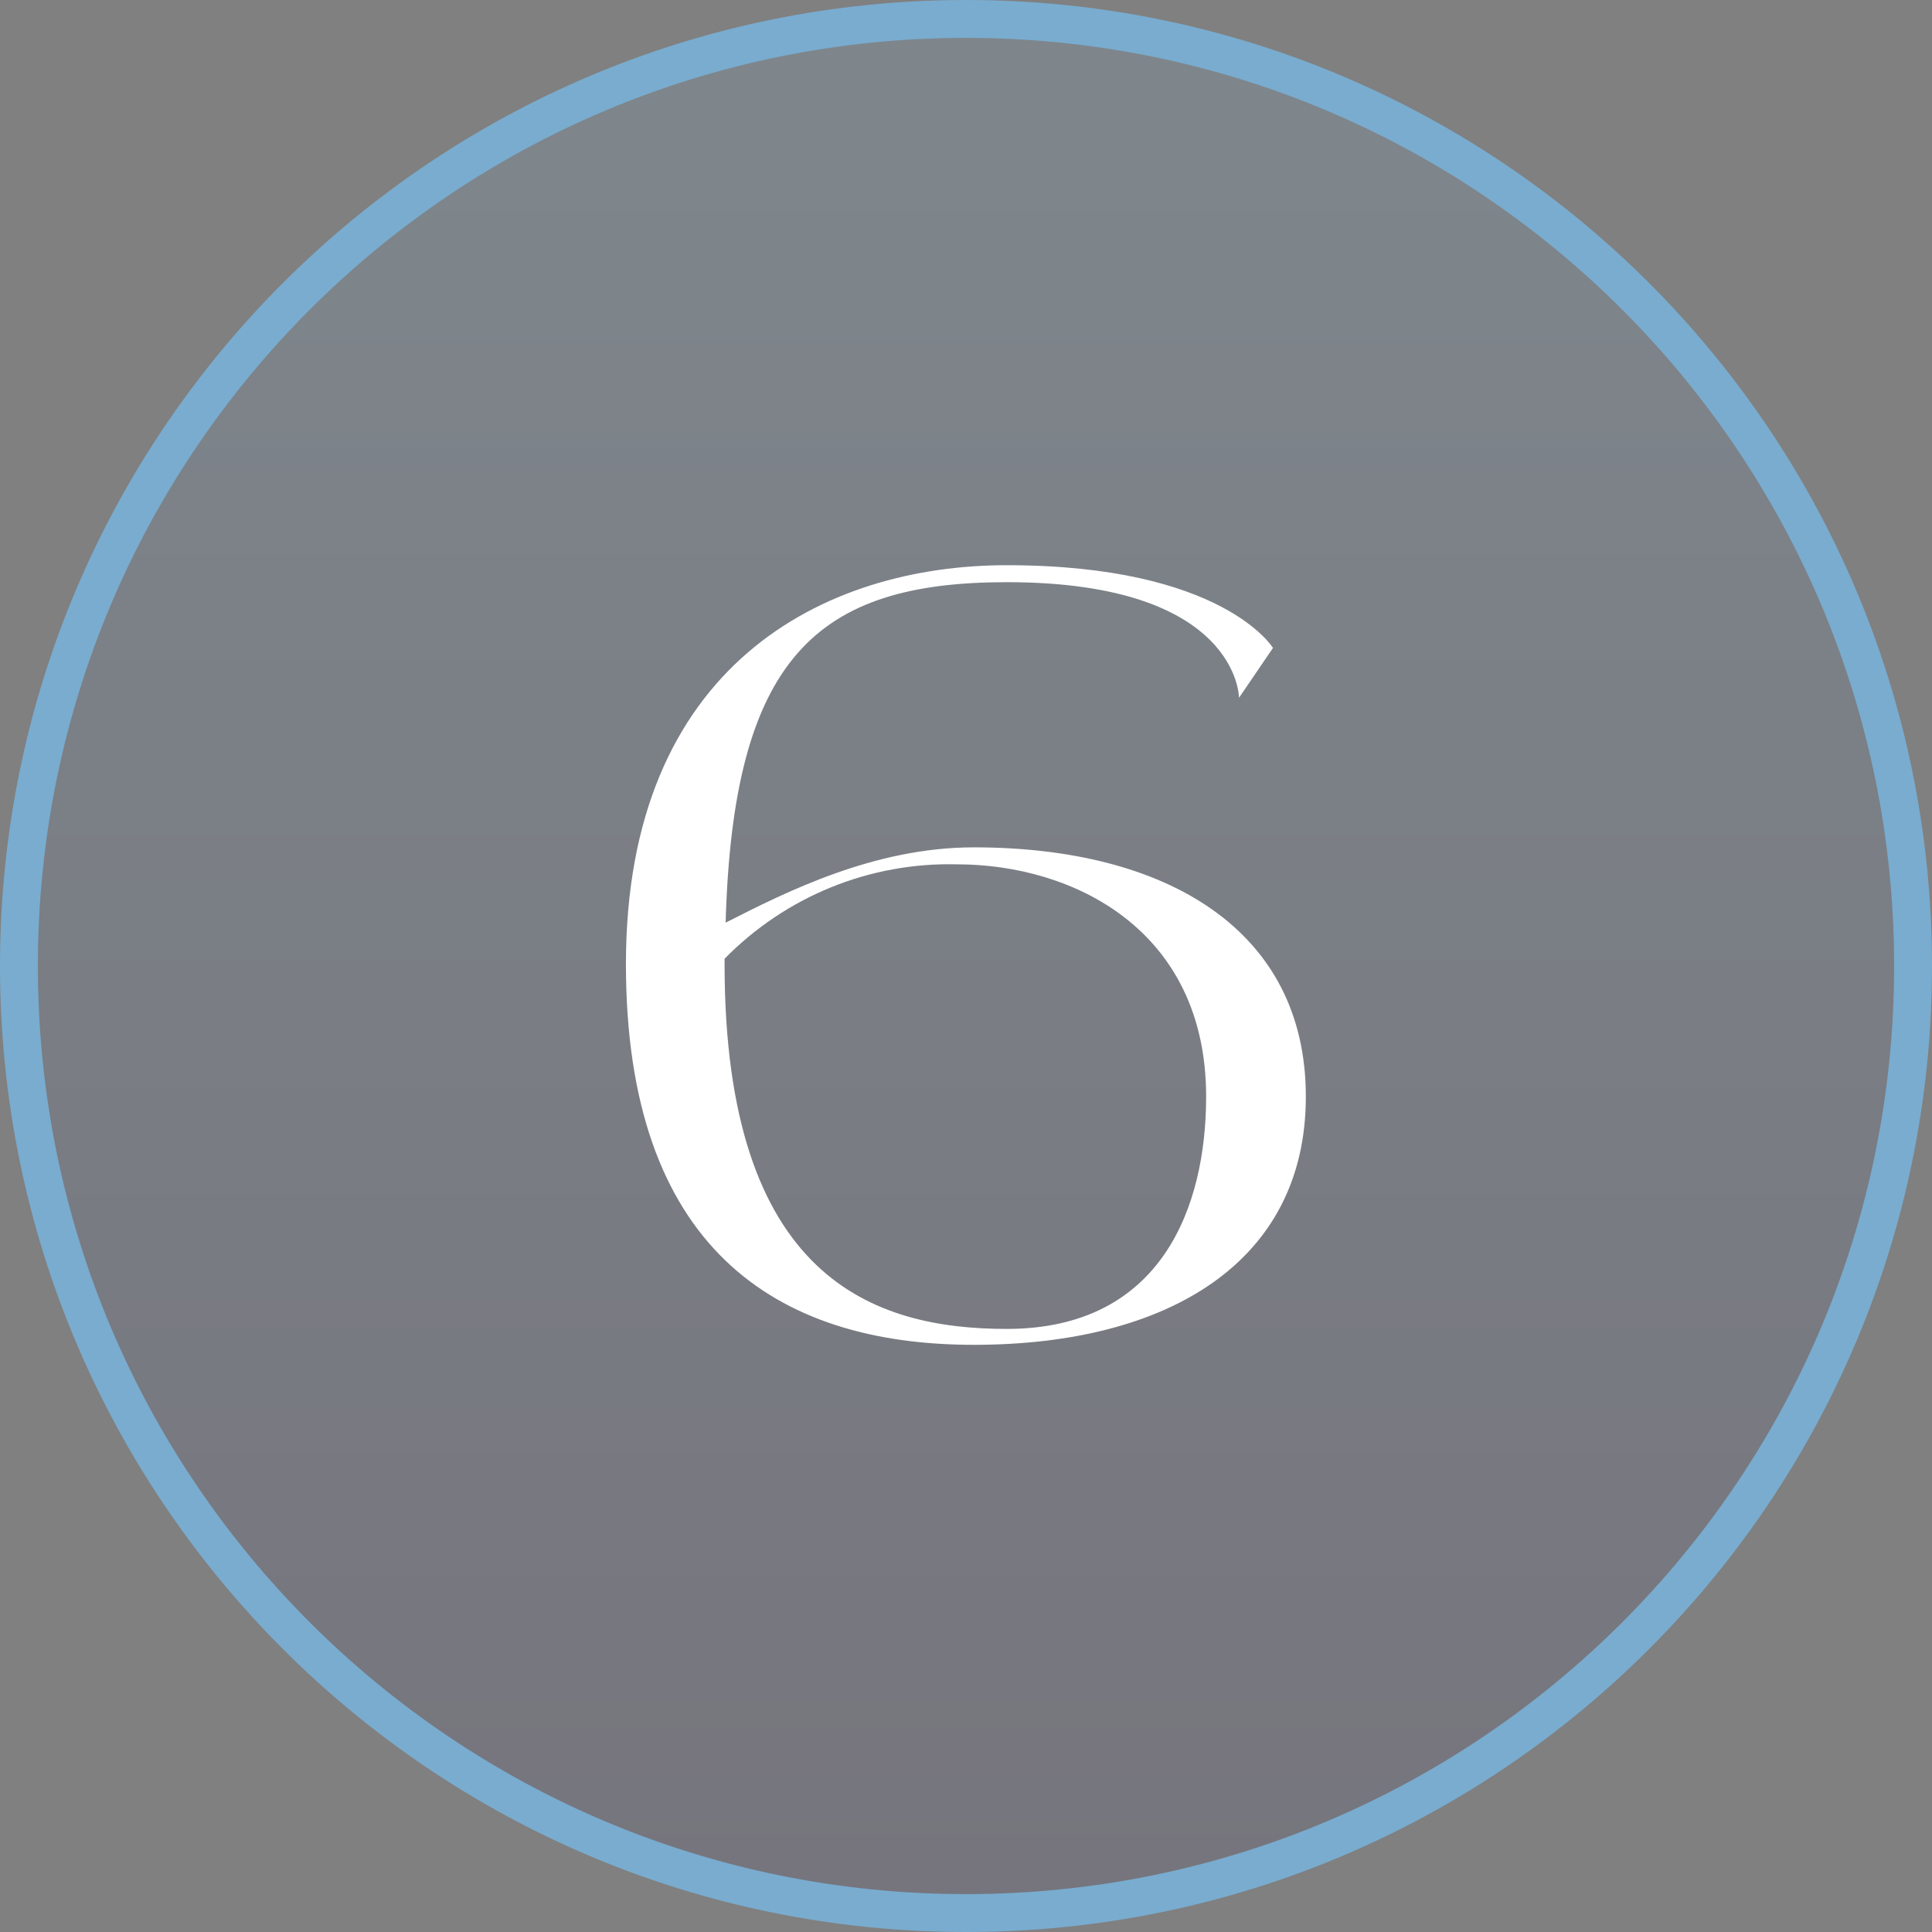
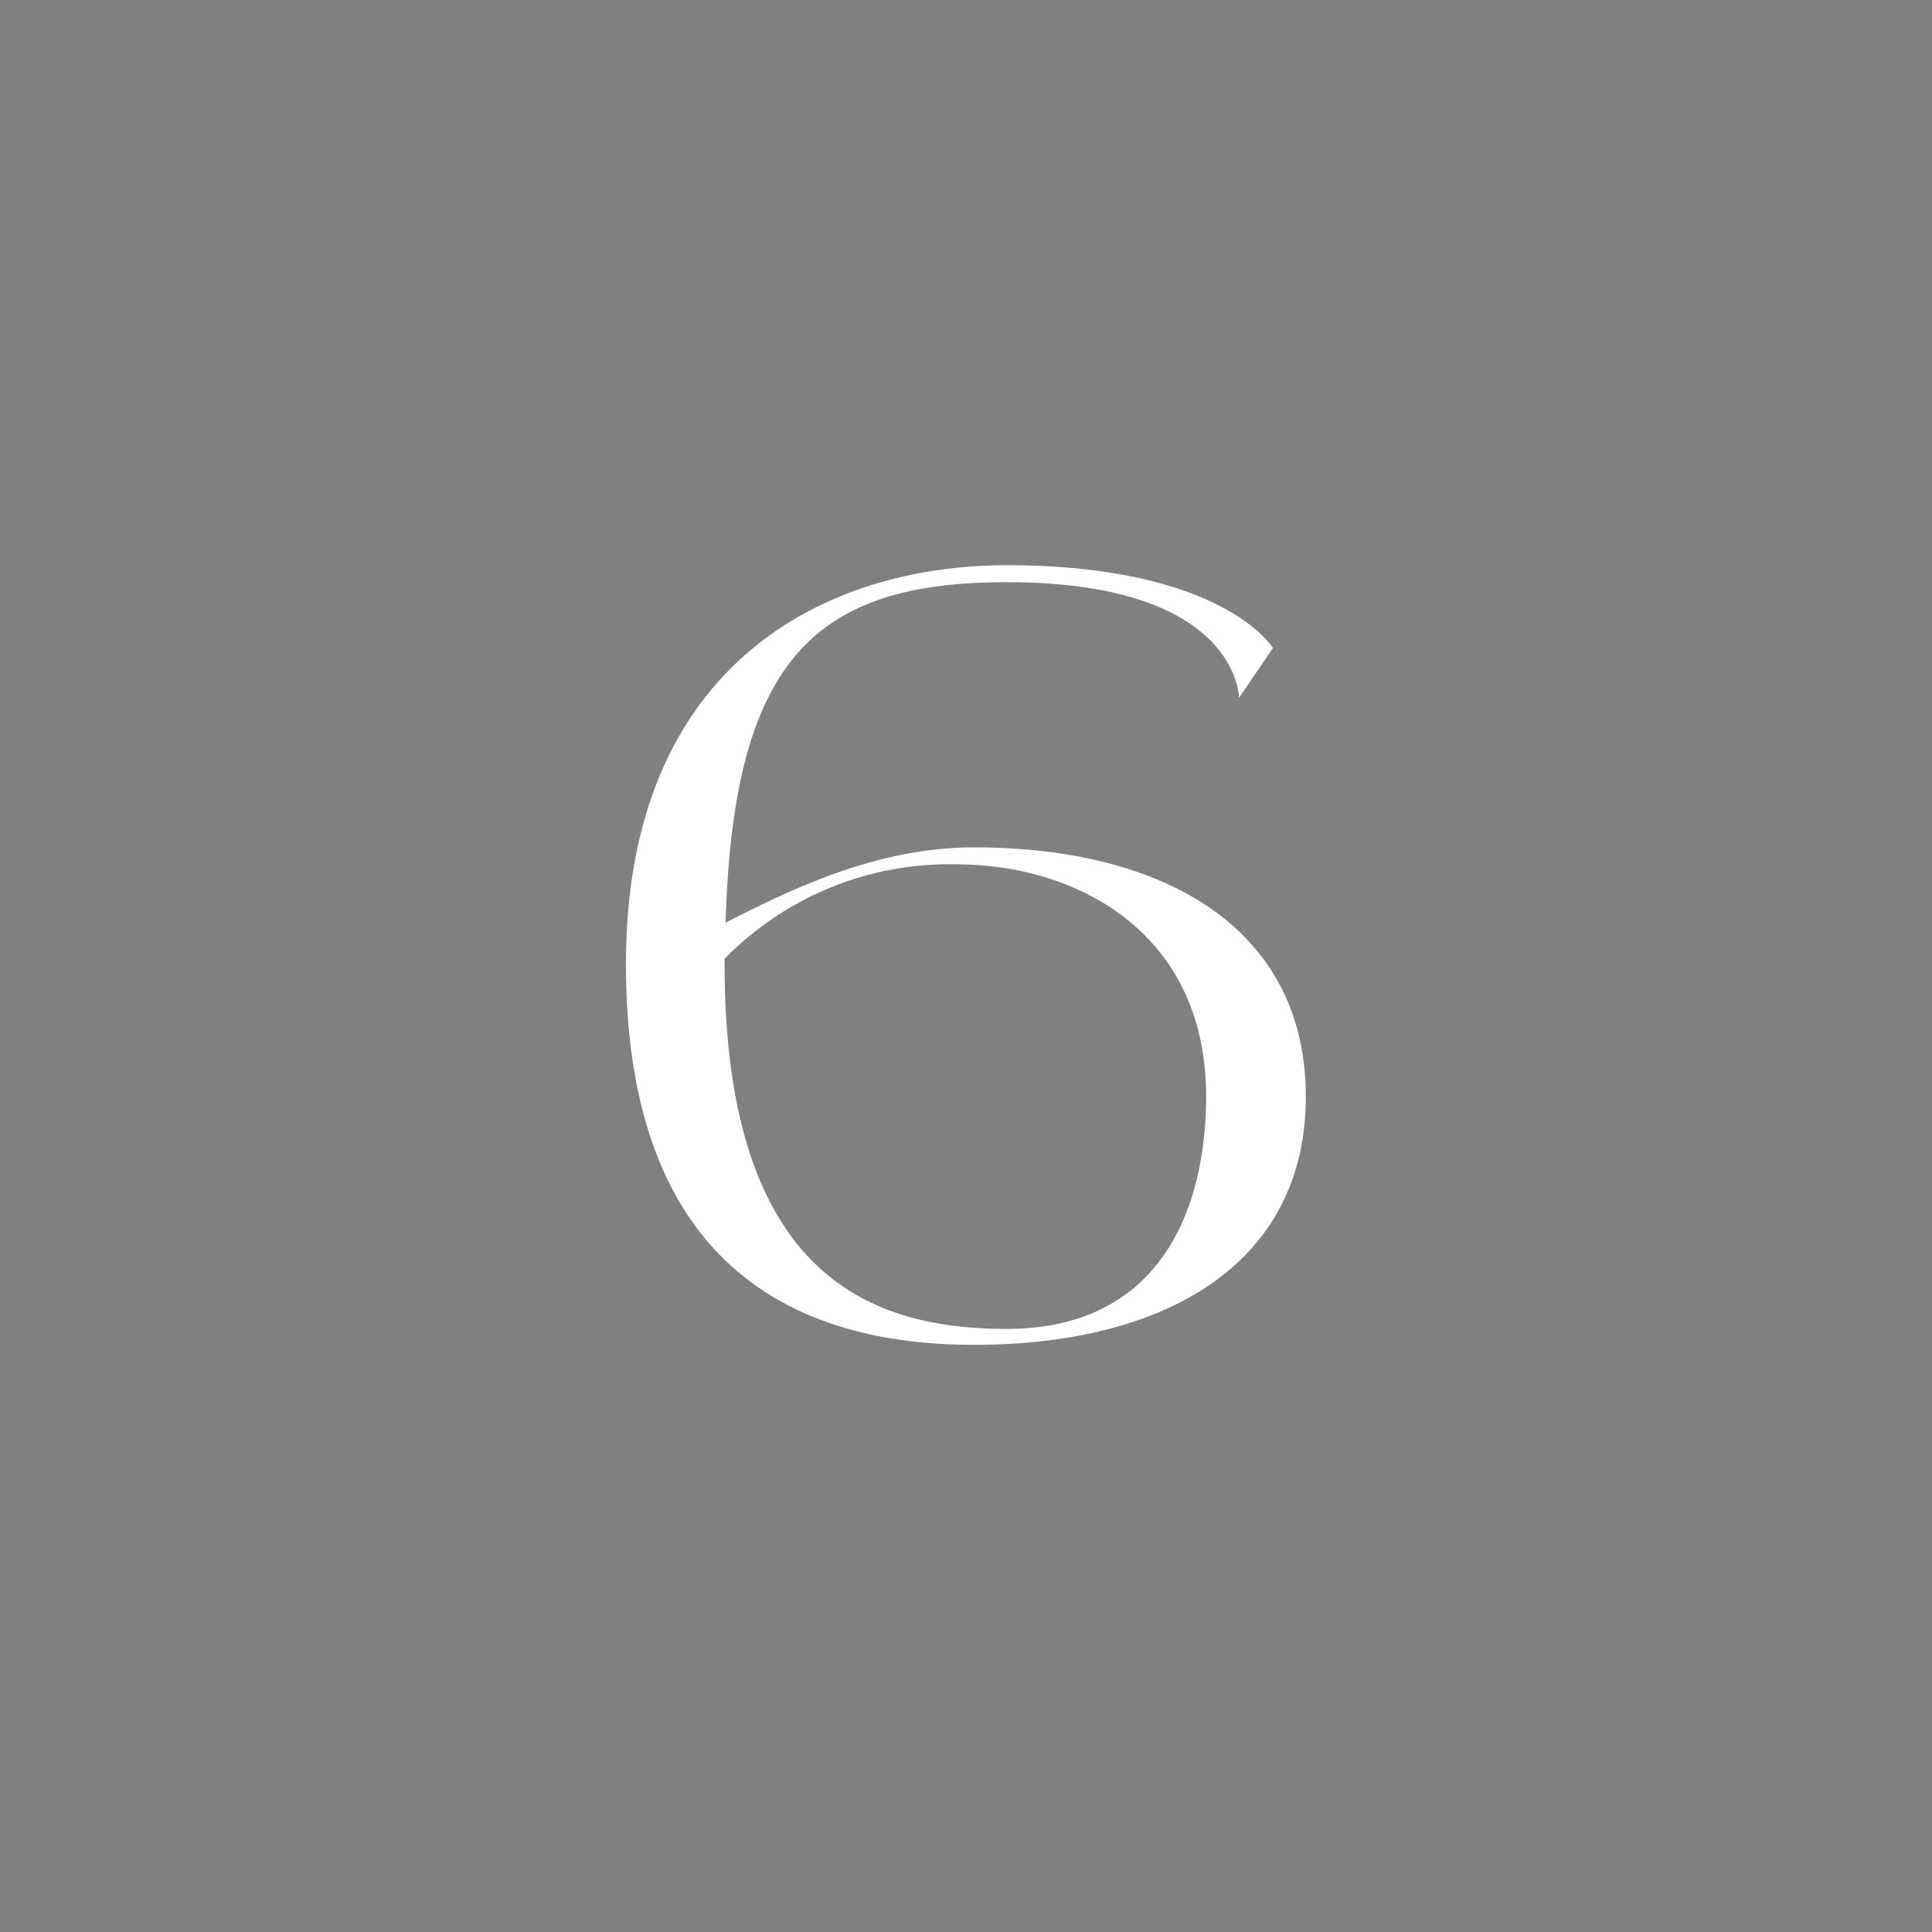
<svg xmlns="http://www.w3.org/2000/svg" width="102" height="102" viewBox="0 0 102 102" fill="none">
  <rect x="0" y="0" width="102" height="102" fill="#808080" stroke="none" />
-   <path d="M101 51C101 23.386 78.614 1 51 1C23.386 1 1 23.386 1 51C1 78.614 23.386 101 51 101C78.614 101 101 78.614 101 51Z" fill="url(#paint0_linear_1808_34)" fill-opacity="0.16" stroke="#79ACCF" stroke-width="2" />
  <path d="M51.414 44.736C61.606 44.736 68.942 49.104 68.942 57.896C68.942 66.632 61.662 71 51.414 71C40.886 71 33.046 65.792 33.046 50.896C33.046 35.104 43.518 29.84 53.15 29.84C64.574 29.84 67.206 34.208 67.206 34.208L65.414 36.84C65.414 36.84 65.414 30.736 53.15 30.736C43.126 30.736 38.702 34.712 38.31 48.712C41.502 47.088 46.15 44.736 51.414 44.736ZM53.15 70.16C61.326 70.16 63.678 63.72 63.678 57.896C63.678 49.104 56.678 45.632 50.518 45.632C45.926 45.52 41.502 47.312 38.254 50.616C38.254 50.728 38.254 50.784 38.254 50.896C38.254 67.528 46.15 70.16 53.15 70.16Z" fill="white" />
  <defs>
    <linearGradient id="paint0_linear_1808_34" x1="51" y1="1" x2="51" y2="101" gradientUnits="userSpaceOnUse">
      <stop stop-color="#79ACCF" />
      <stop offset="1" stop-color="#443D6F" />
    </linearGradient>
  </defs>
</svg>